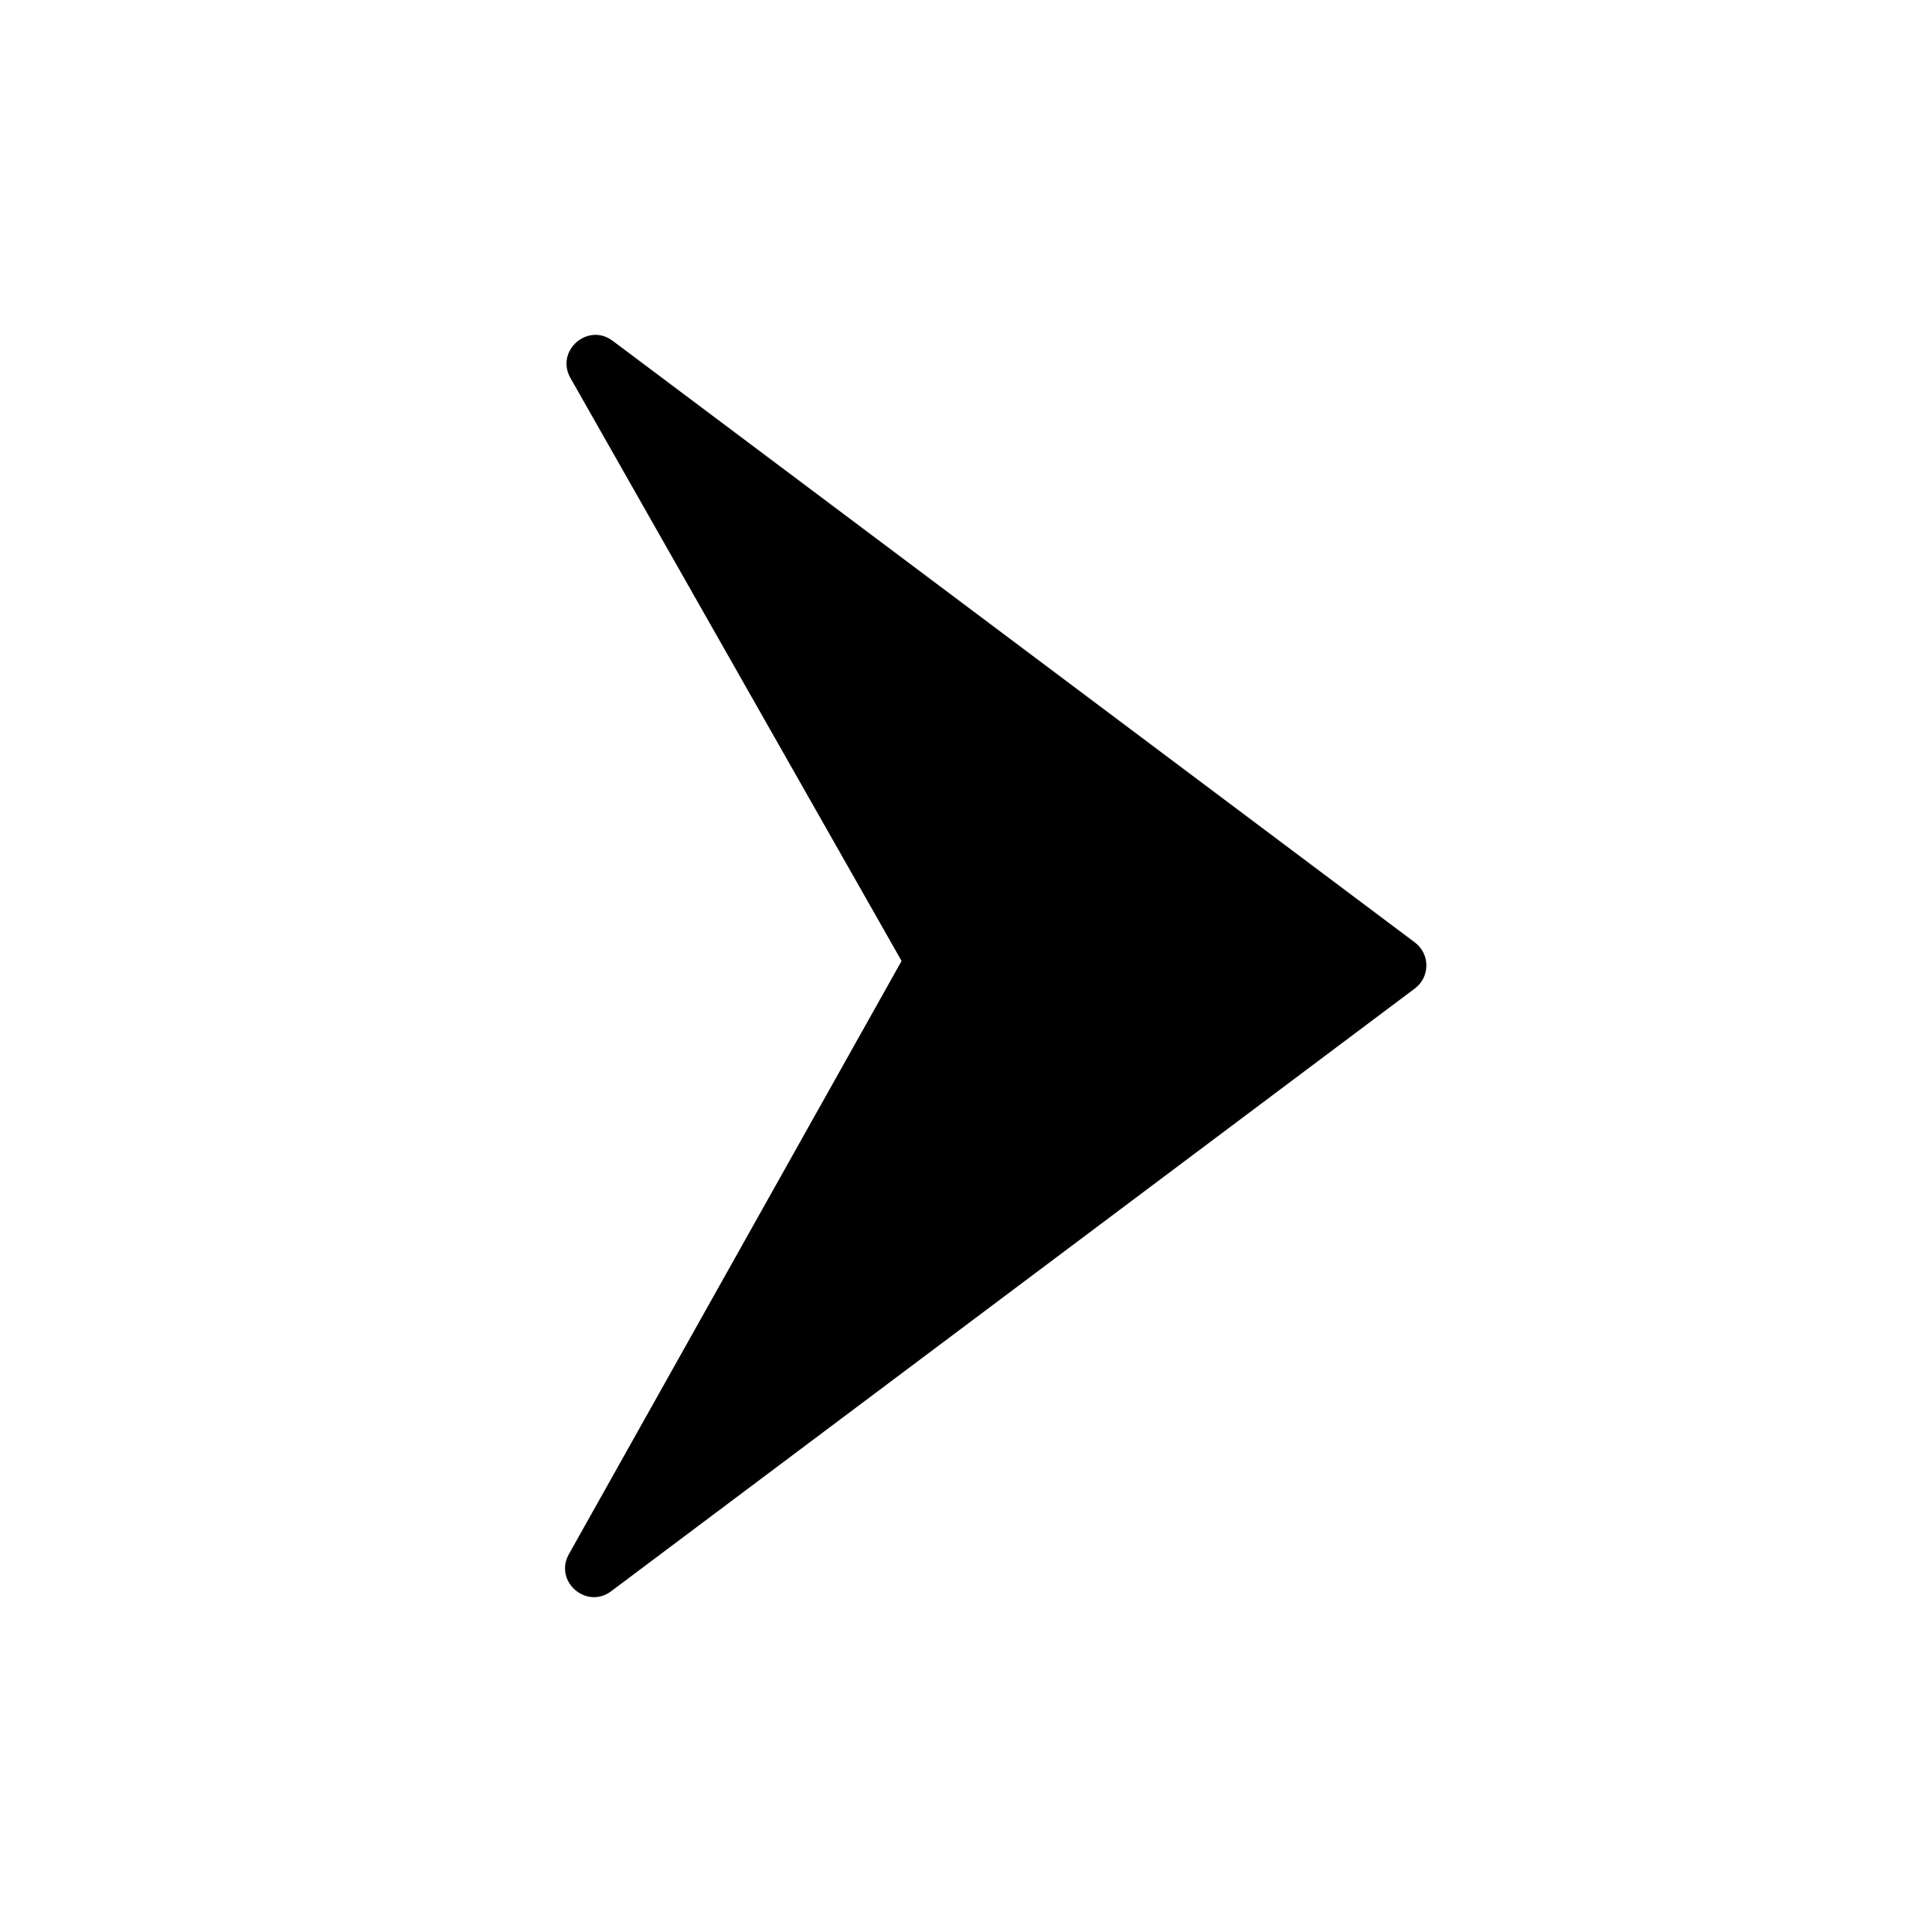
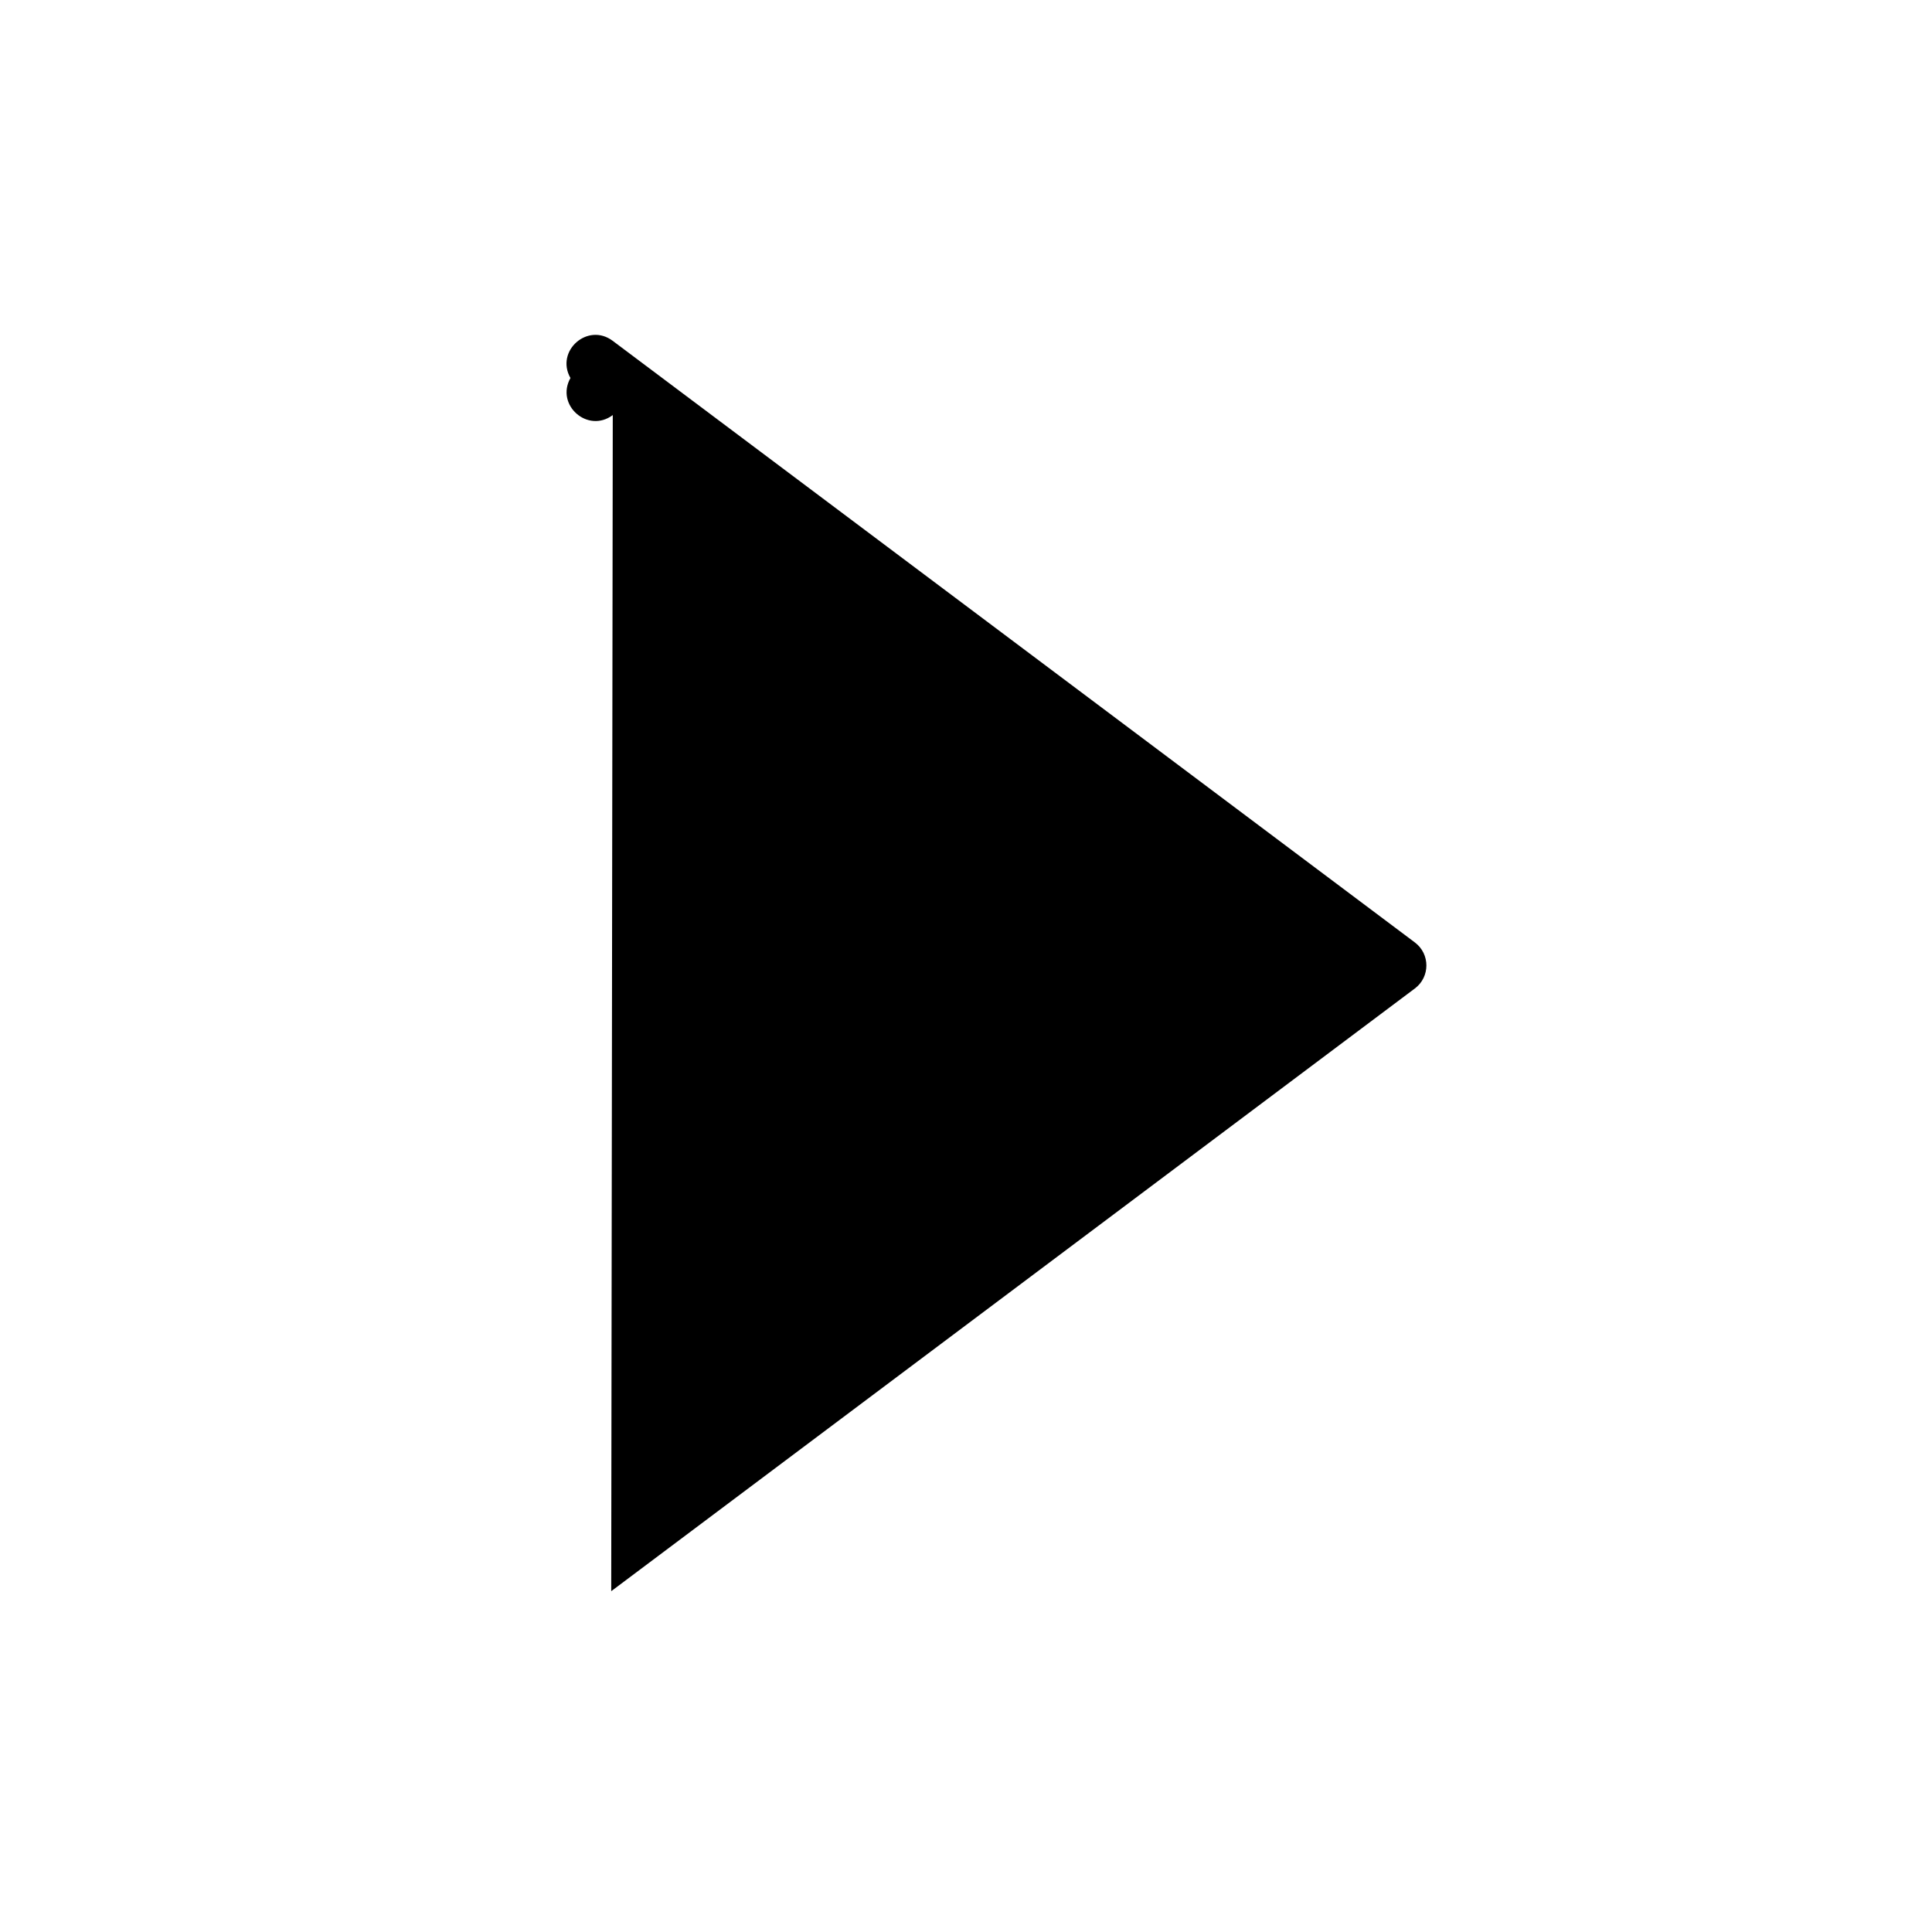
<svg xmlns="http://www.w3.org/2000/svg" fill="#000000" width="800px" height="800px" version="1.1" viewBox="144 144 512 512">
-   <path d="m305.98 565.68 212.98-159.73c4.062-3.047 4.062-9.141 0-12.188l-212.59-159.44c-6.606-4.957-15.273 2.676-11.195 9.855l87.754 154.49-88.164 157.2c-4.027 7.184 4.625 14.762 11.215 9.82z" />
+   <path d="m305.98 565.68 212.98-159.73c4.062-3.047 4.062-9.141 0-12.188l-212.59-159.44c-6.606-4.957-15.273 2.676-11.195 9.855c-4.027 7.184 4.625 14.762 11.215 9.82z" />
</svg>